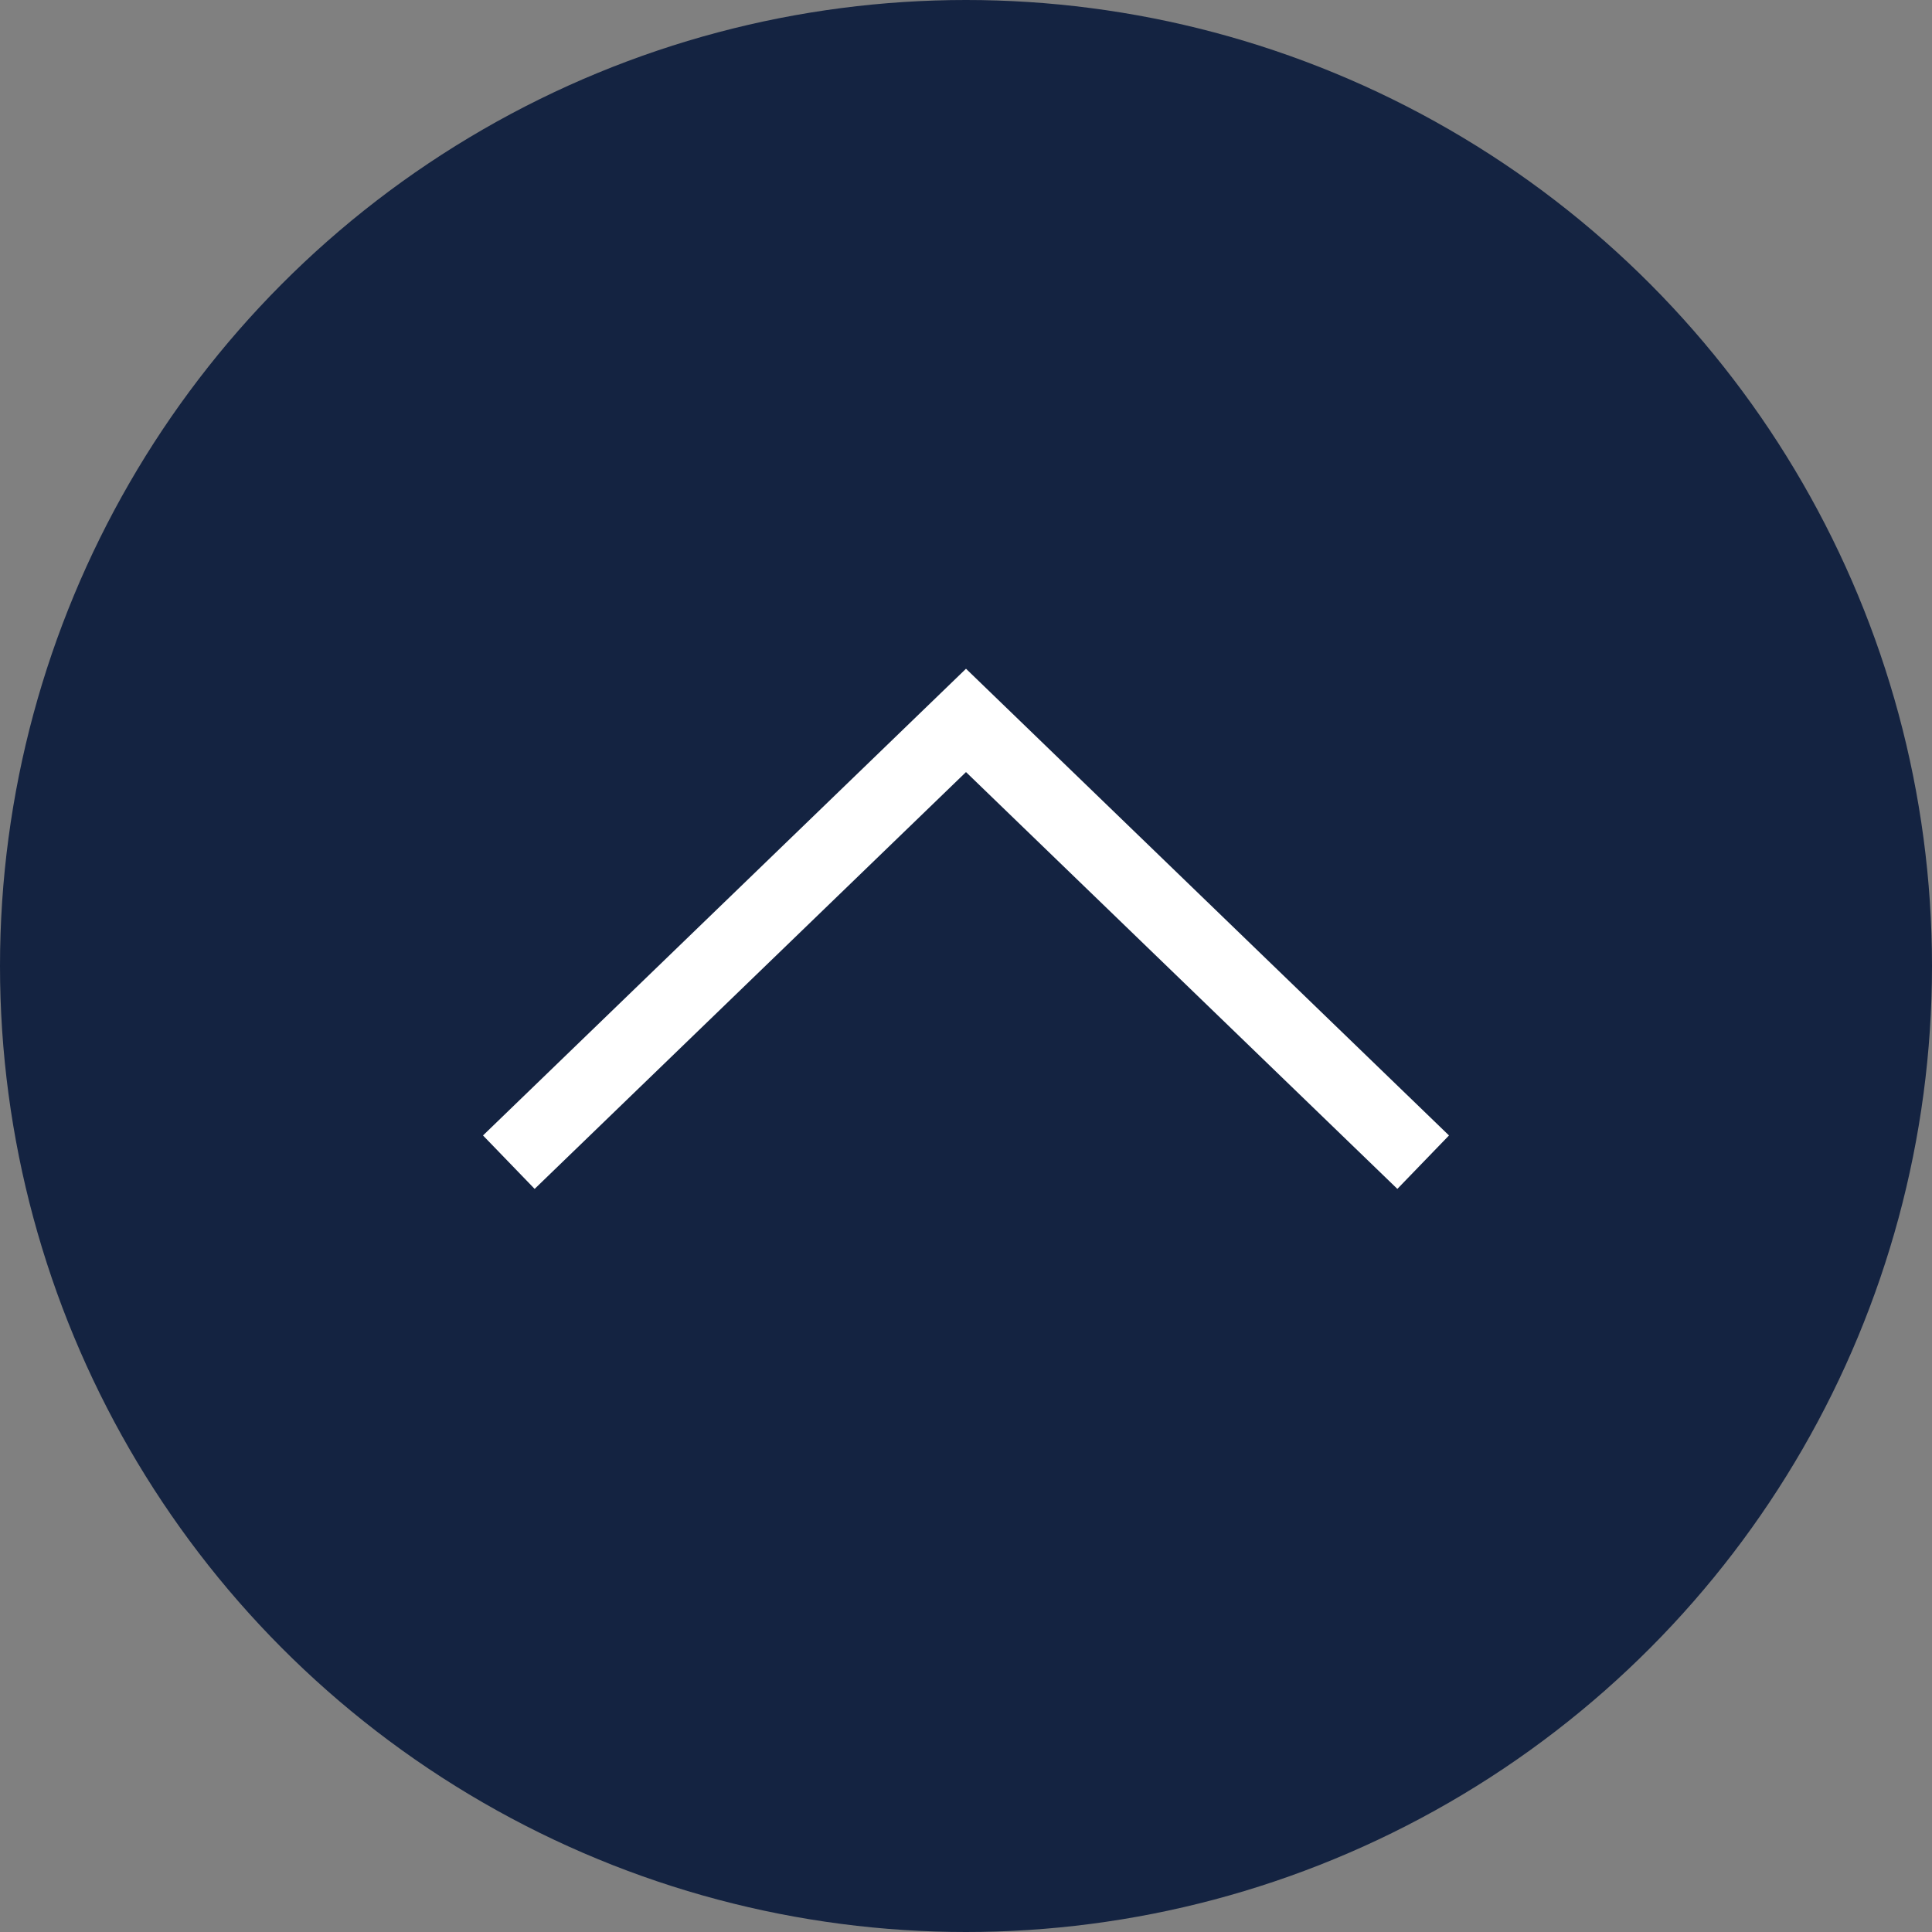
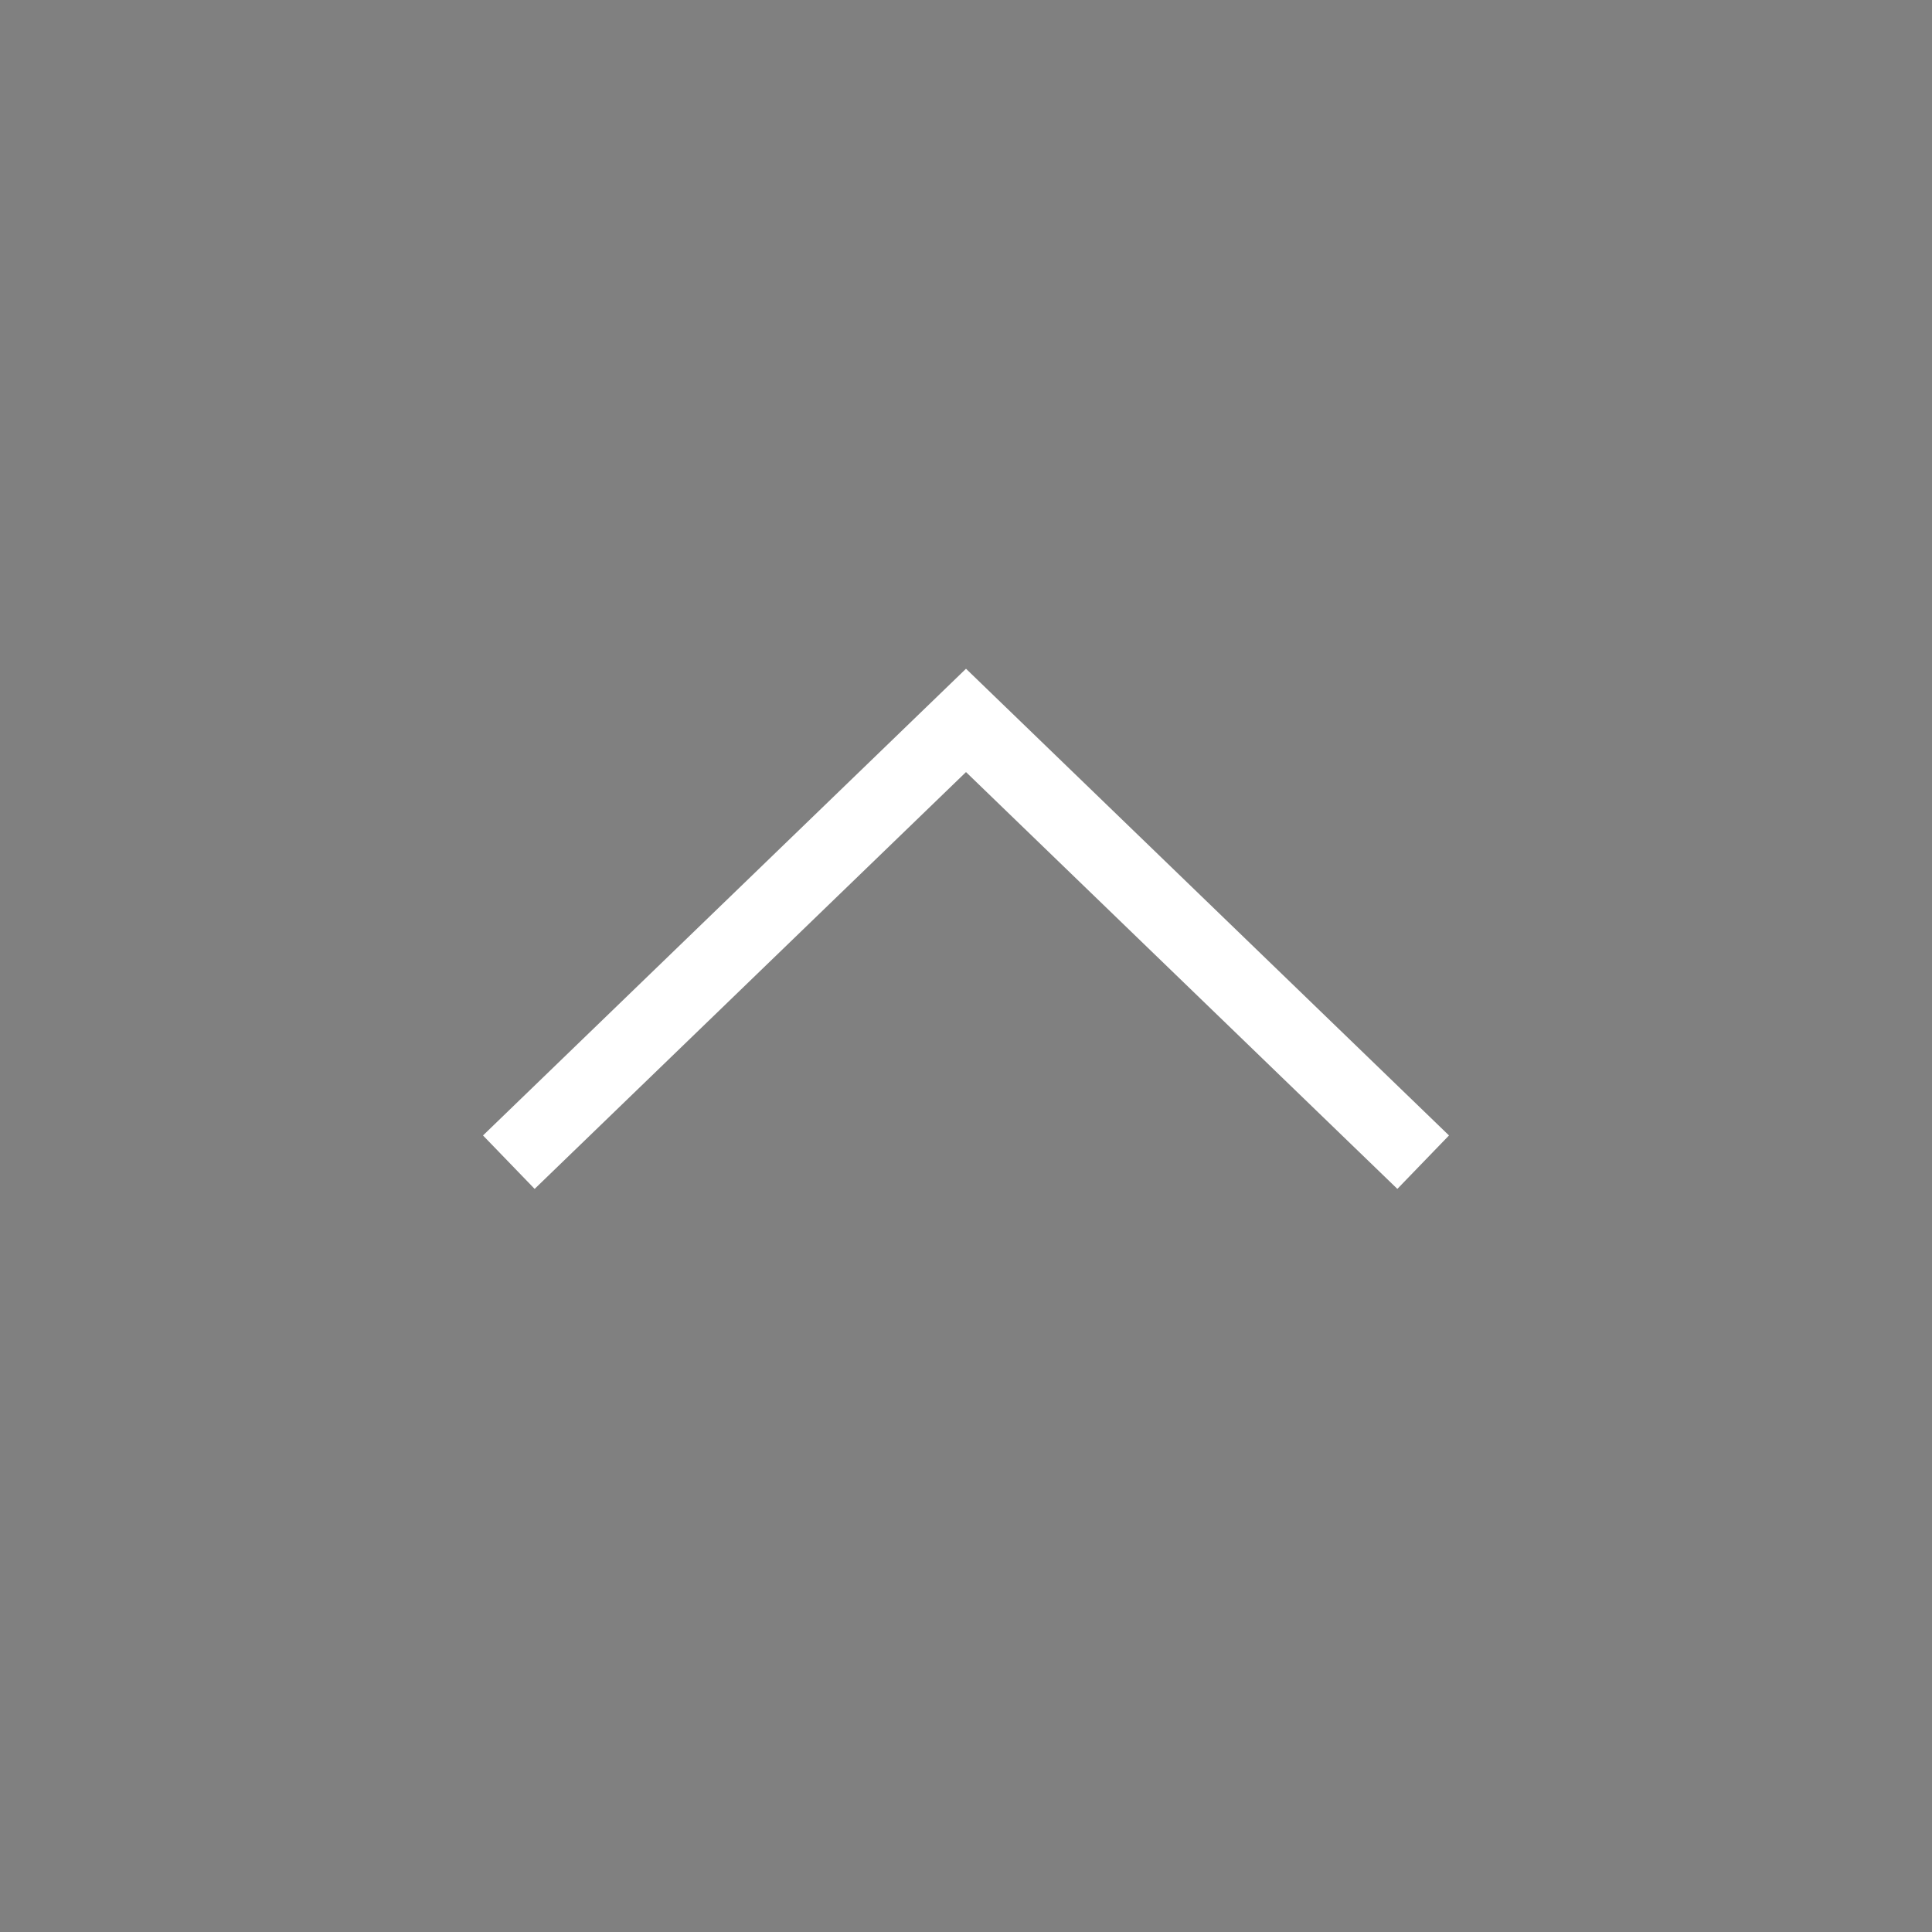
<svg xmlns="http://www.w3.org/2000/svg" id="_レイヤー_2" data-name="レイヤー 2" viewBox="0 0 104 104">
  <rect x="0" y="0" width="104" height="104" fill="#808080" stroke="none" />
  <defs>
    <style>
      .cls-1 {
        fill: #142341;
      }

      .cls-2 {
        fill: none;
        stroke: #fff;
        stroke-miterlimit: 10;
        stroke-width: 4px;
      }
    </style>
  </defs>
  <g id="_レイアウト" data-name="レイアウト">
    <g>
-       <circle class="cls-1" cx="52" cy="52" r="52" />
      <polyline class="cls-2" points="76.61 62.56 52 38.78 27.39 62.56" />
    </g>
  </g>
</svg>